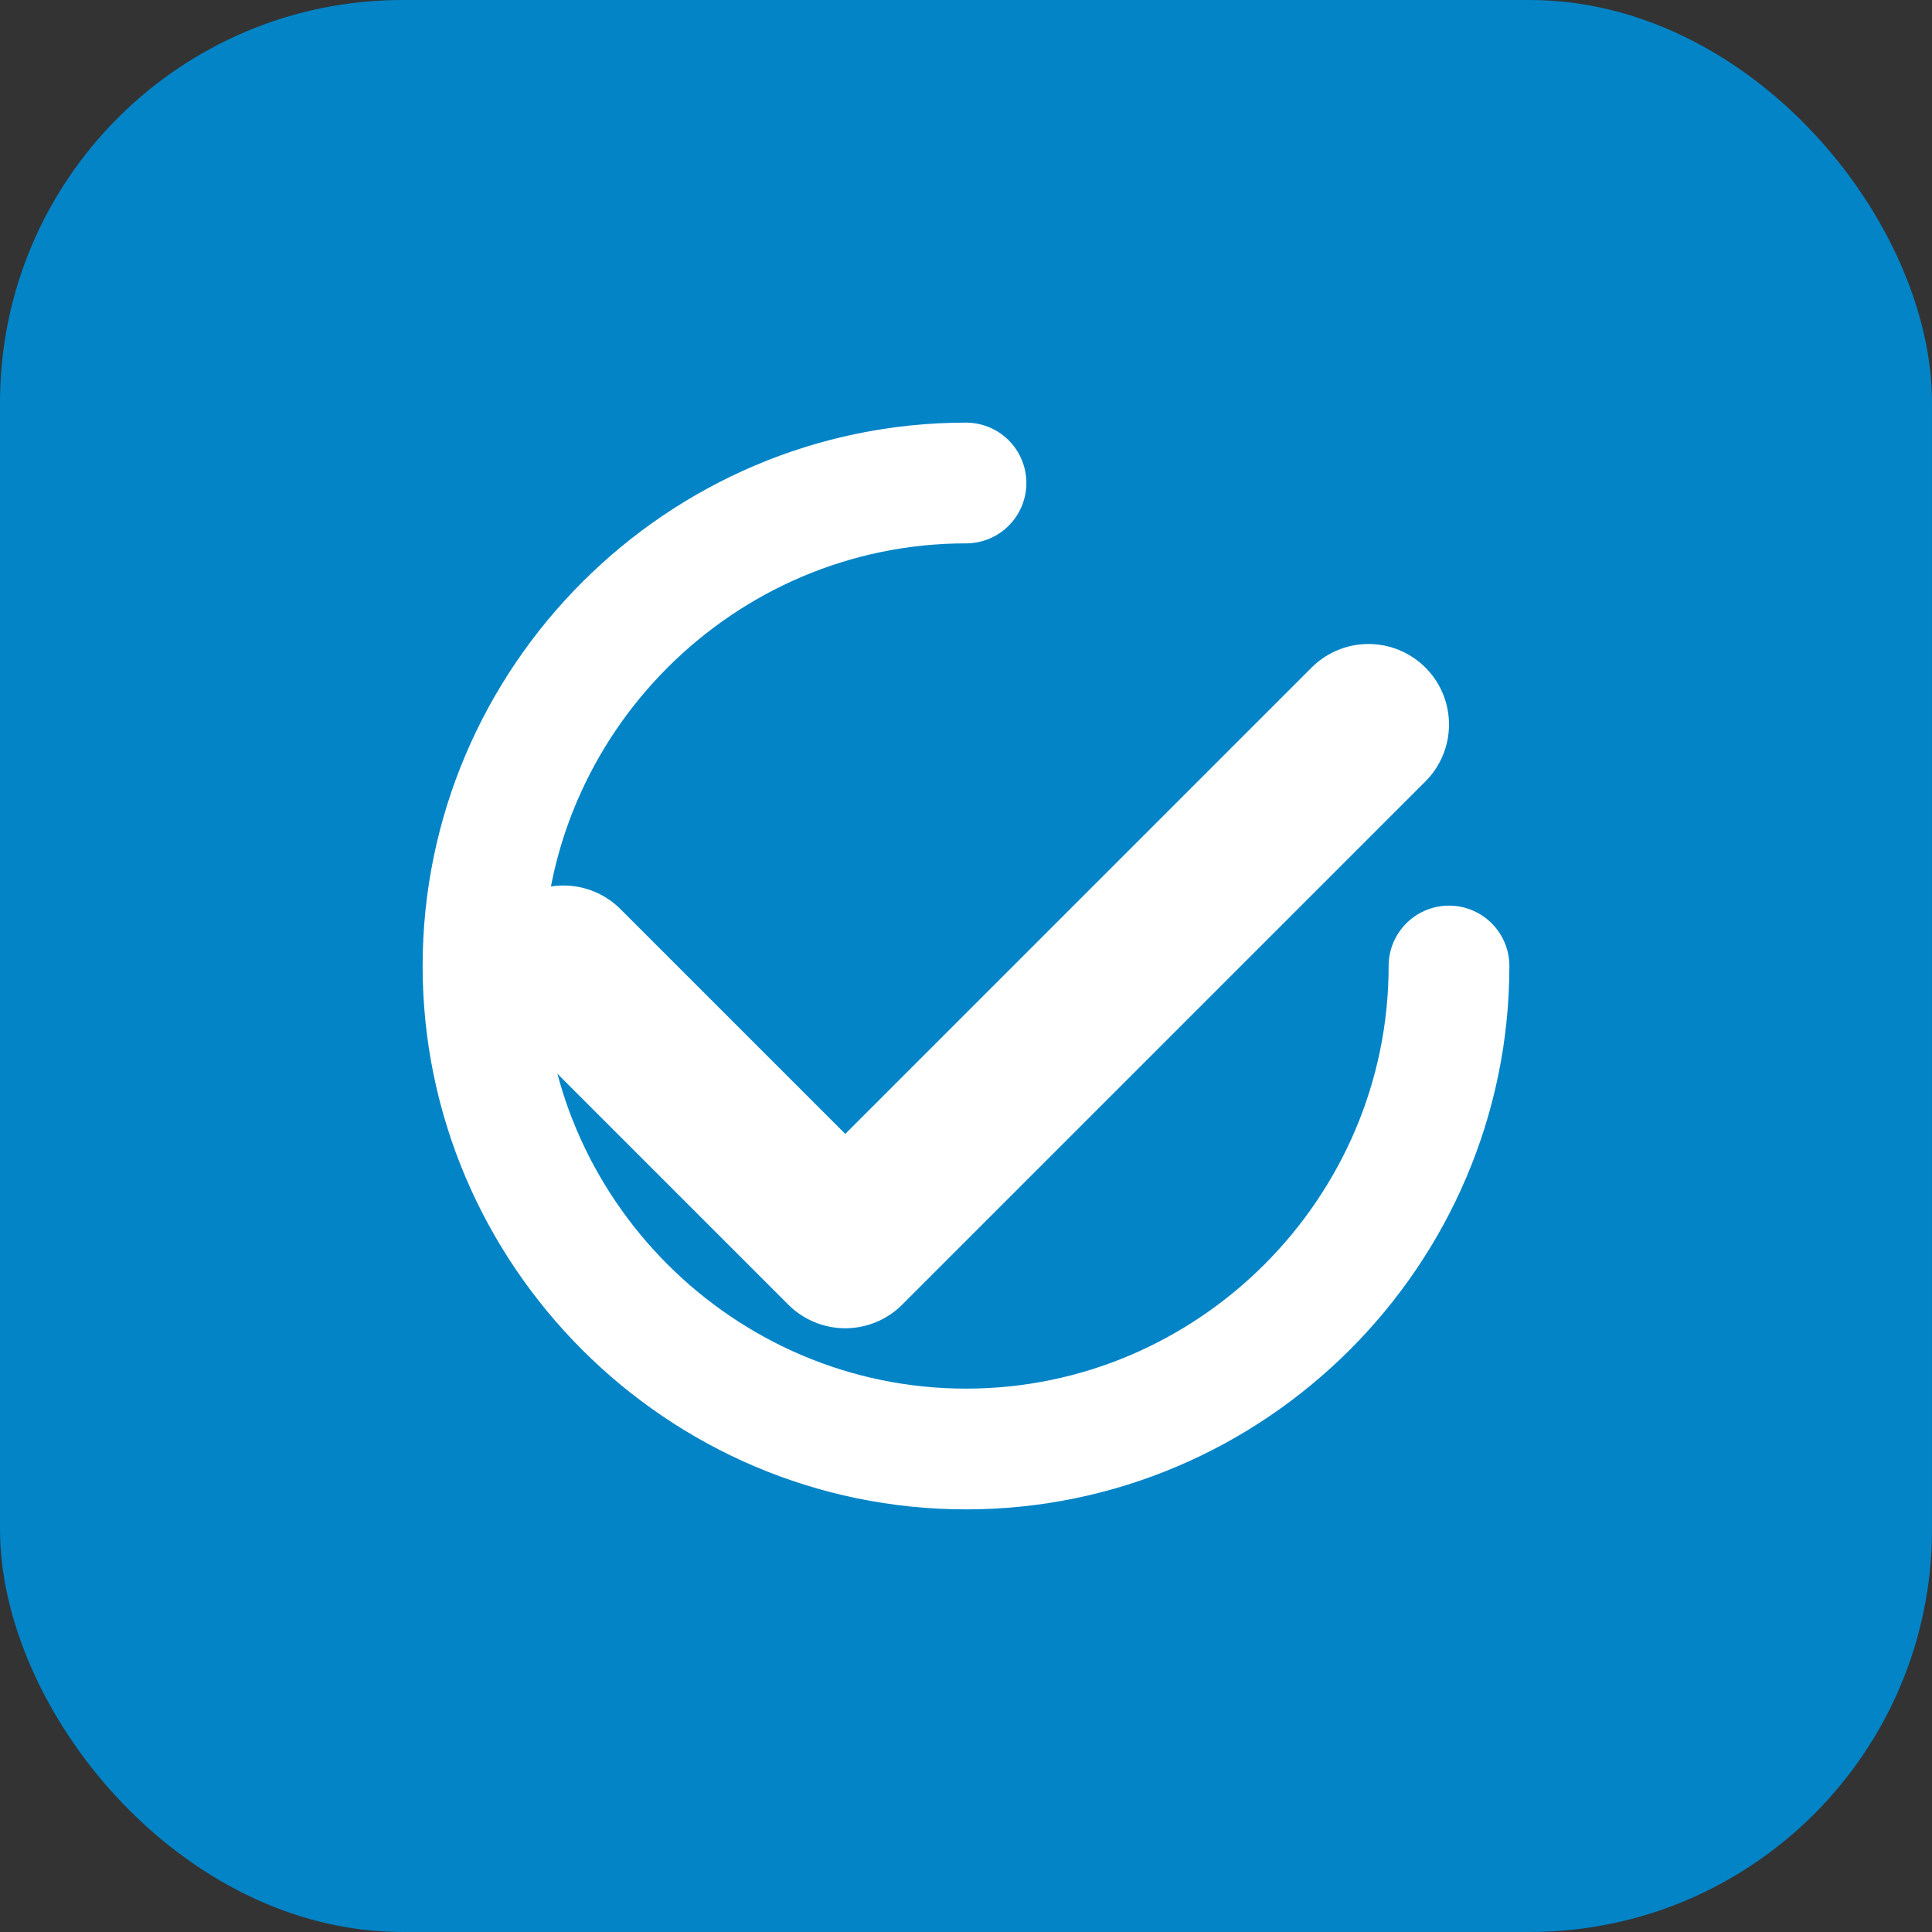
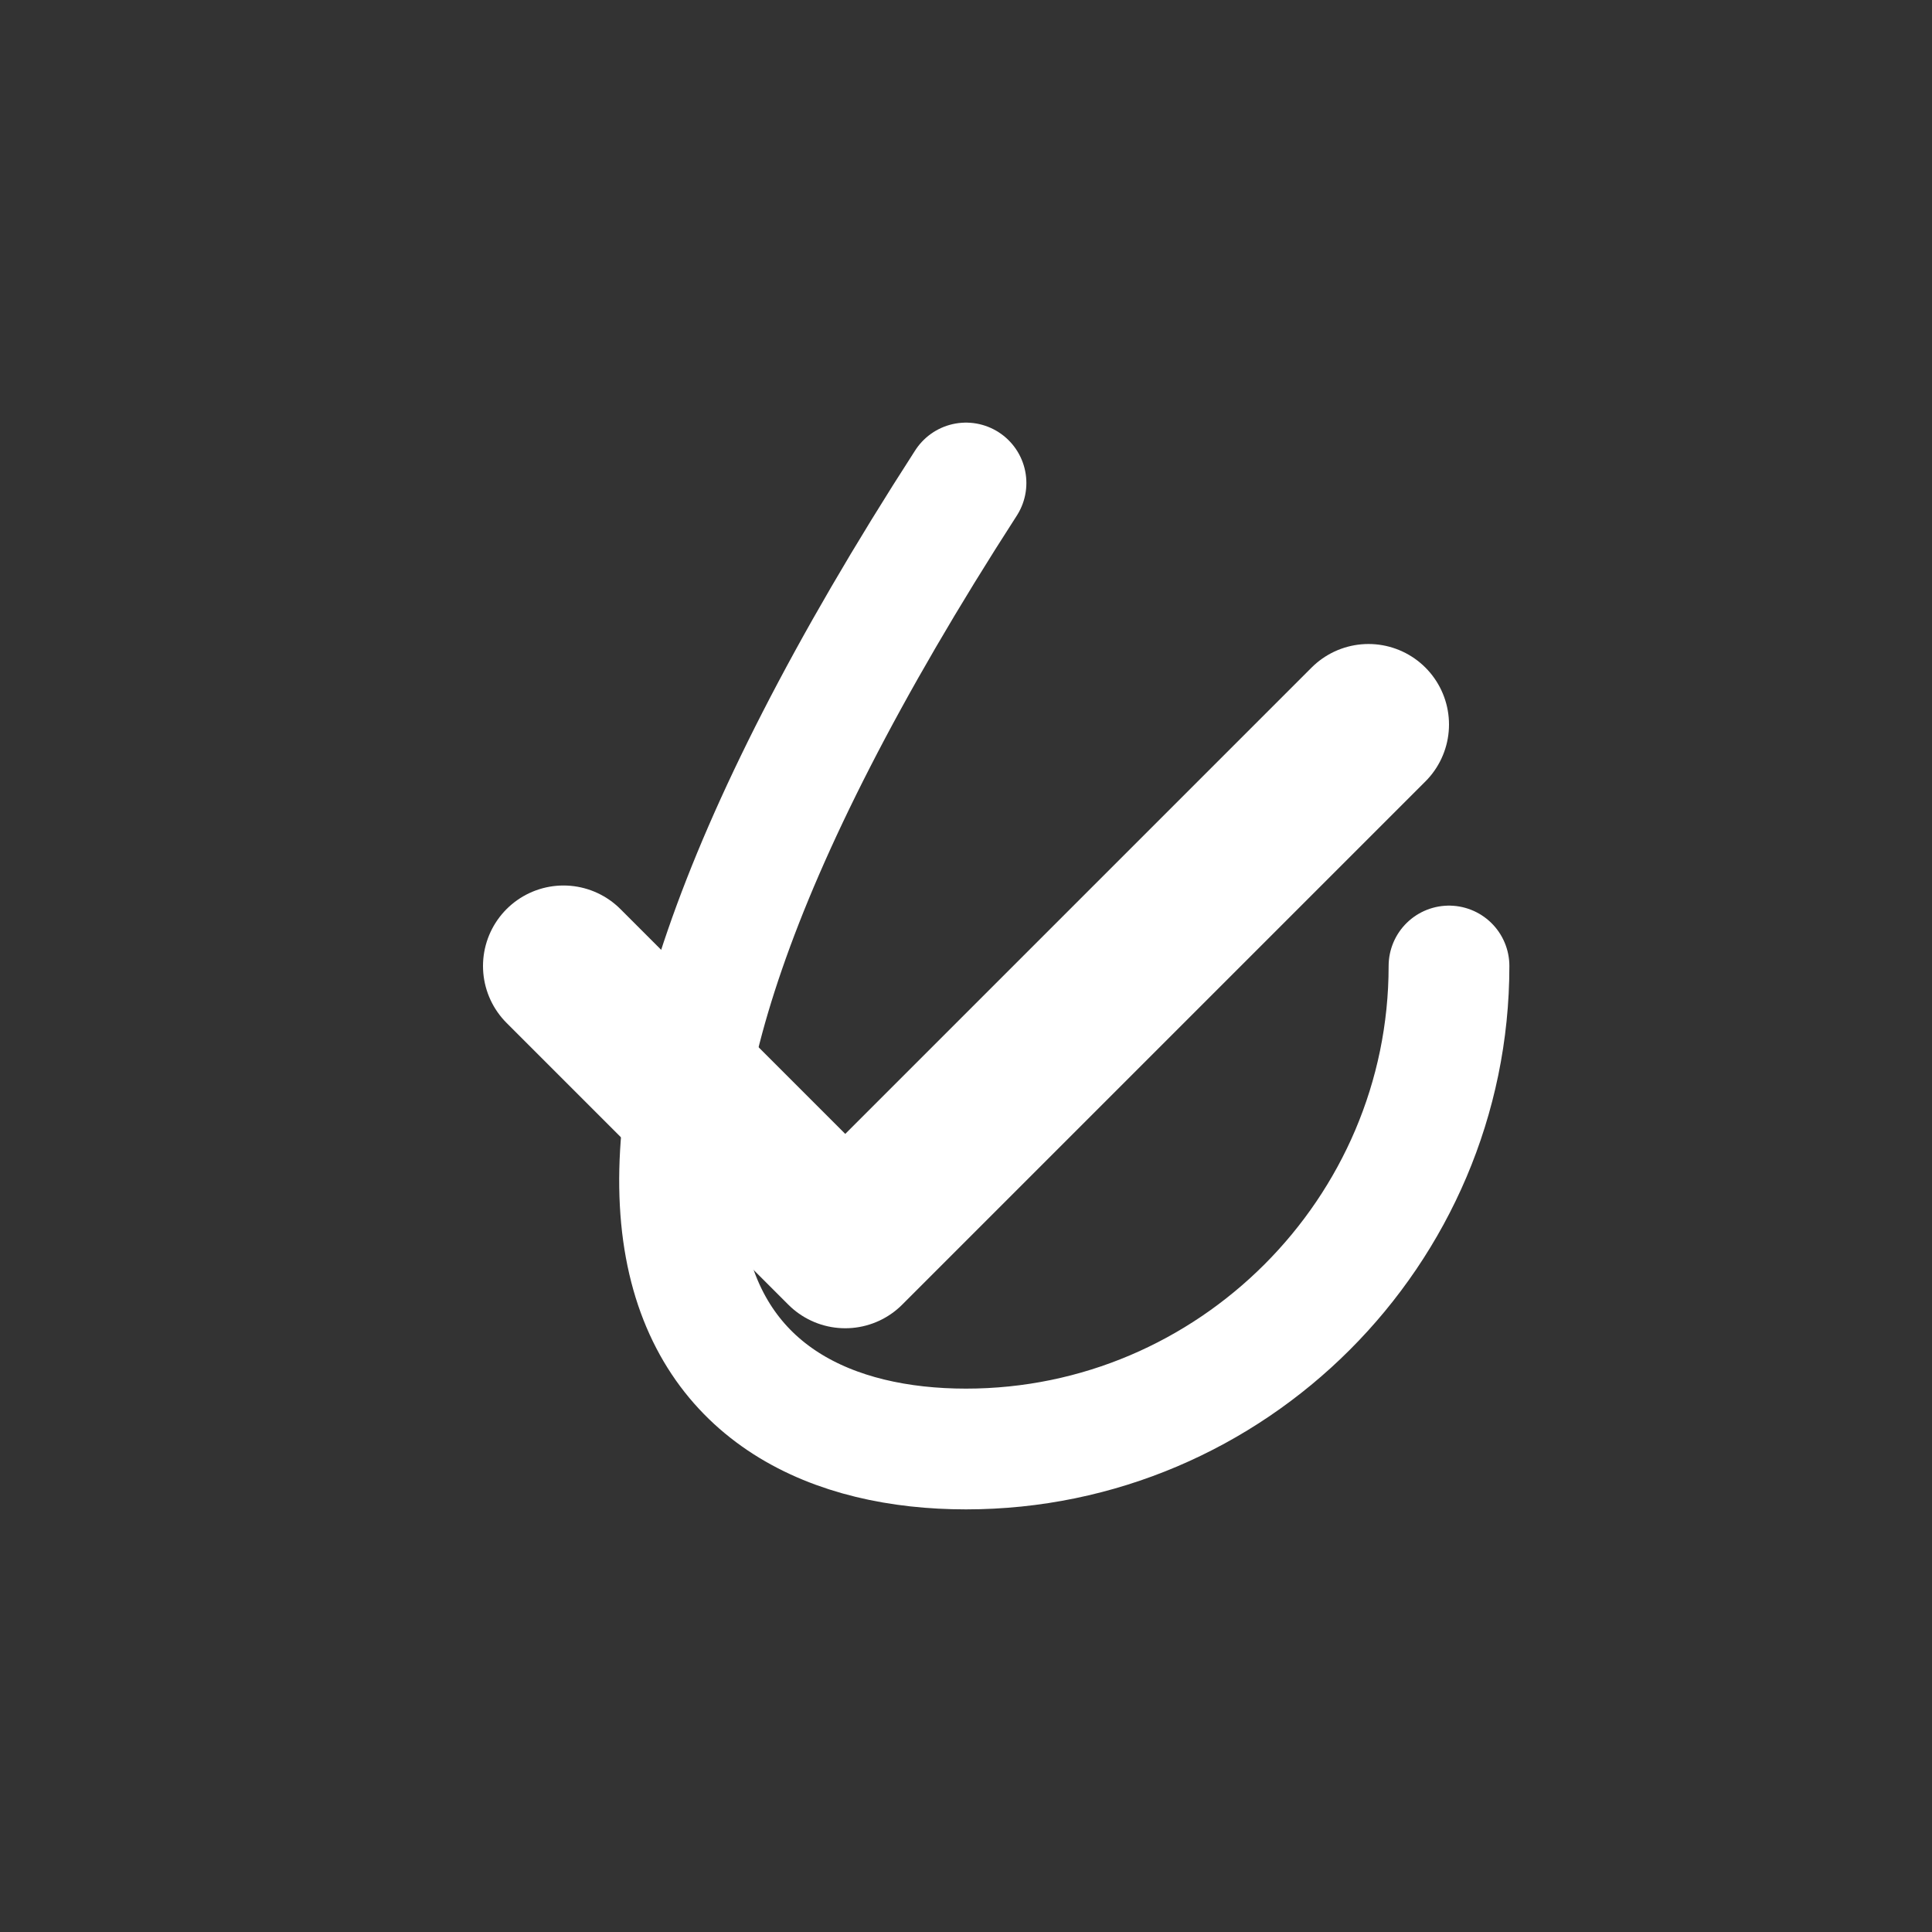
<svg xmlns="http://www.w3.org/2000/svg" viewBox="0 0 48 48" fill="none">
  <rect x="0" y="0" width="48" height="48" fill="#333333" stroke="none" />
-   <rect width="48" height="48" rx="10" fill="#0284c7" />
  <path d="M14 24L21 31L34 18" stroke="white" stroke-width="4" stroke-linecap="round" stroke-linejoin="round" />
-   <path d="M24 12C17.4 12 12 17.4 12 24C12 30.6 17.4 36 24 36C30.6 36 36 30.6 36 24" stroke="white" stroke-width="3" stroke-linecap="round" />
+   <path d="M24 12C12 30.6 17.4 36 24 36C30.6 36 36 30.6 36 24" stroke="white" stroke-width="3" stroke-linecap="round" />
</svg>